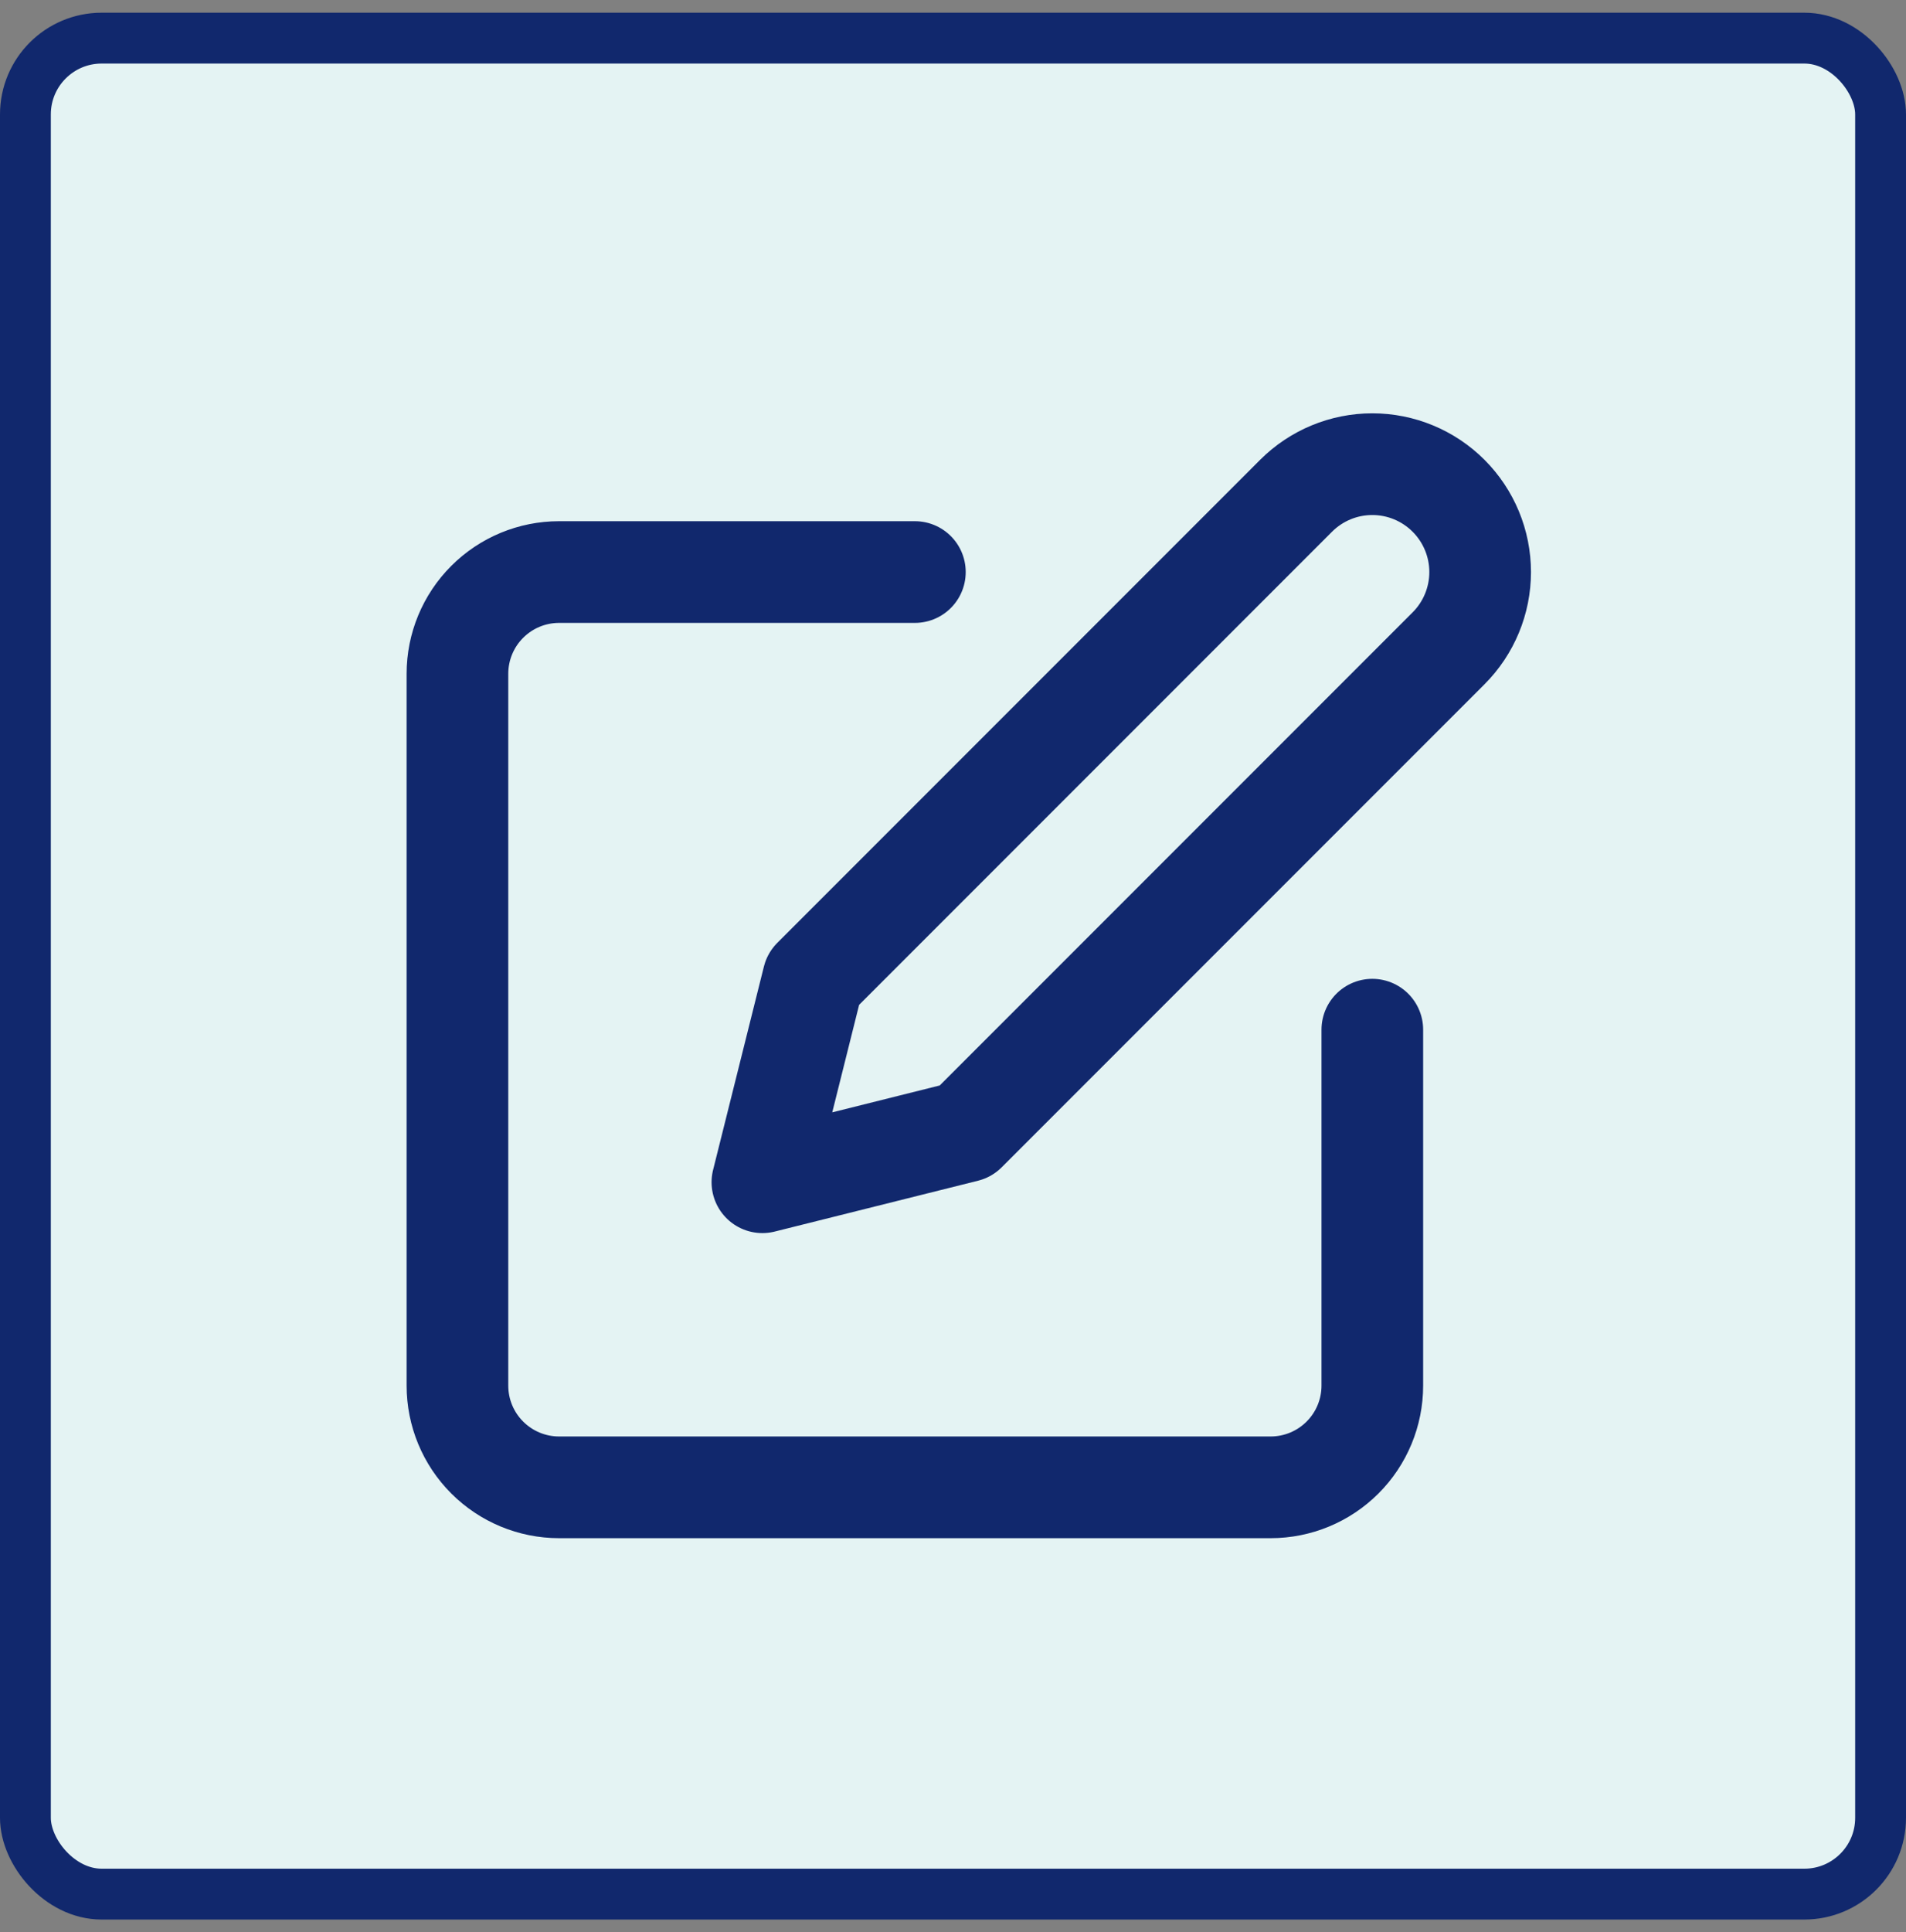
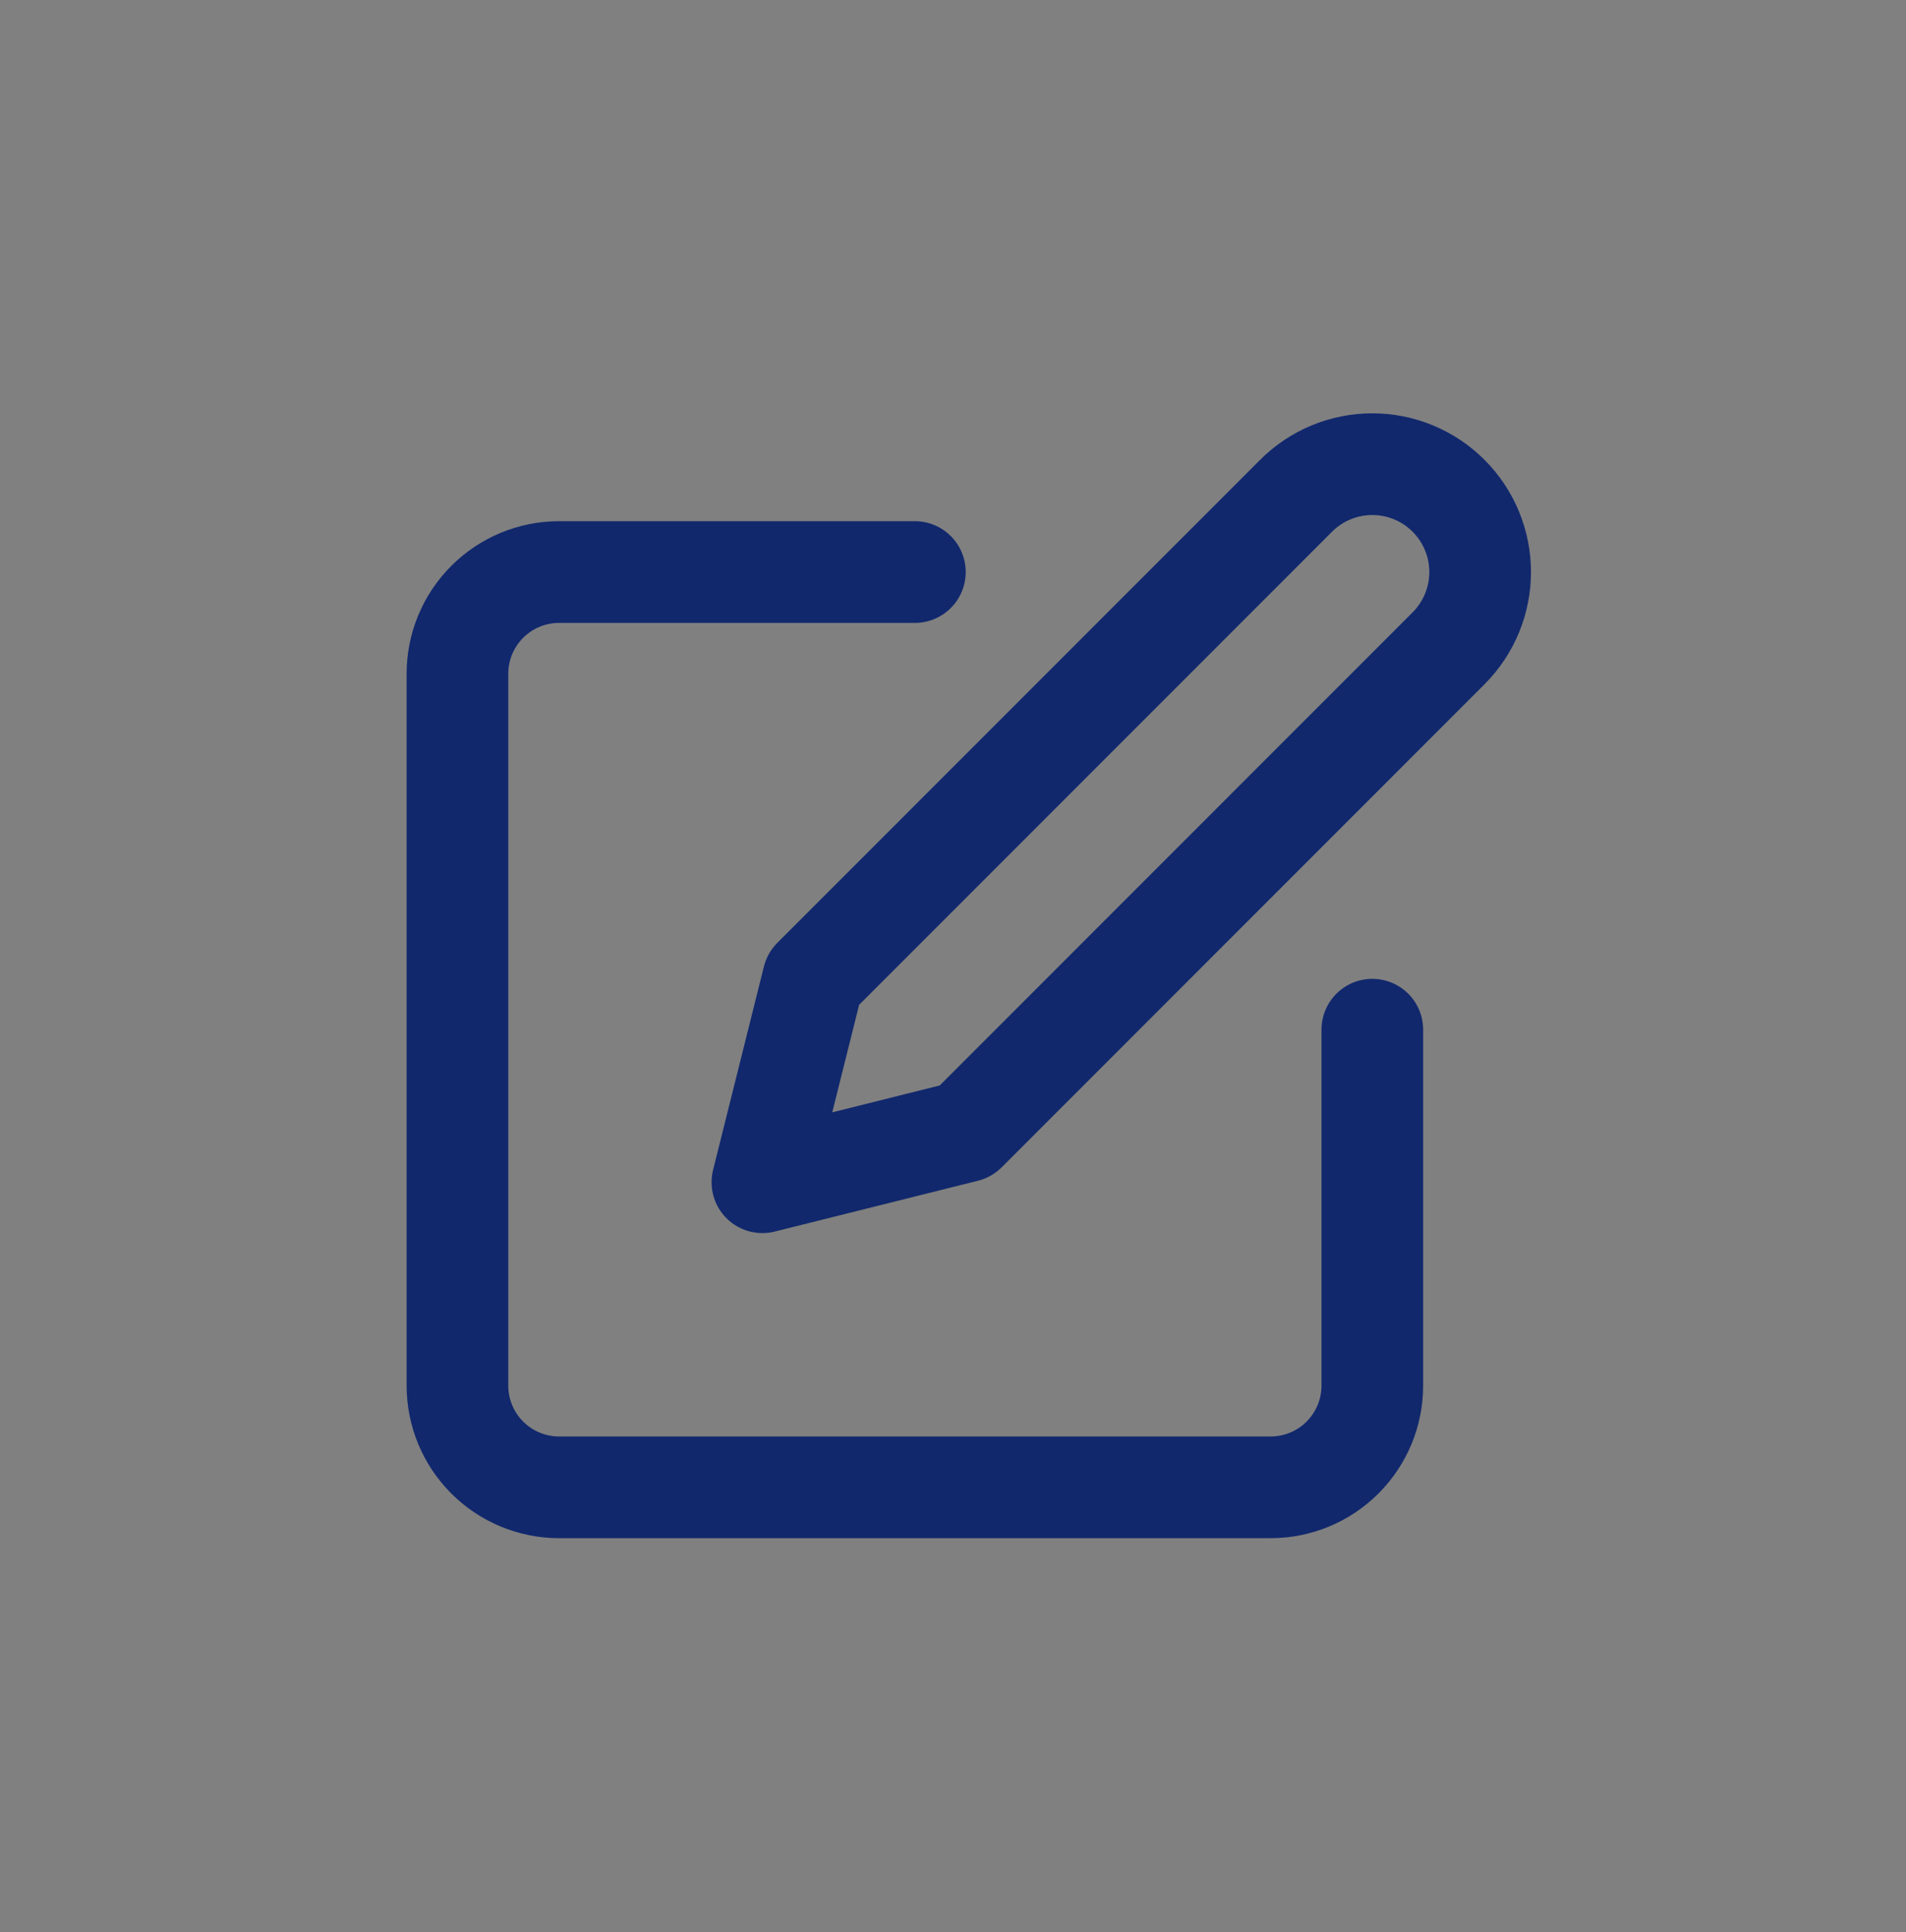
<svg xmlns="http://www.w3.org/2000/svg" width="75" height="76" viewBox="0 0 75 76" fill="none">
  <rect x="0" y="0" width="75" height="76" fill="#808080" stroke="none" />
  <g id="Group 21">
-     <rect id="Rectangle 58" x="1" y="1.5" width="73" height="73" rx="3" fill="#E4F3F3" stroke="#11286D" stroke-width="2" />
    <path id="Icon" d="M36 22.5H22C20.939 22.5 19.922 22.921 19.172 23.672C18.421 24.422 18 25.439 18 26.5V54.5C18 55.561 18.421 56.578 19.172 57.328C19.922 58.078 20.939 58.5 22 58.5H50C51.061 58.5 52.078 58.078 52.828 57.328C53.579 56.578 54 55.561 54 54.5V40.5M51 19.5C51.796 18.704 52.875 18.257 54 18.257C55.125 18.257 56.204 18.704 57 19.5C57.796 20.296 58.243 21.375 58.243 22.5C58.243 23.625 57.796 24.704 57 25.5L38 44.5L30 46.5L32 38.5L51 19.5Z" stroke="#11286D" stroke-width="4" stroke-linecap="round" stroke-linejoin="round" />
  </g>
</svg>